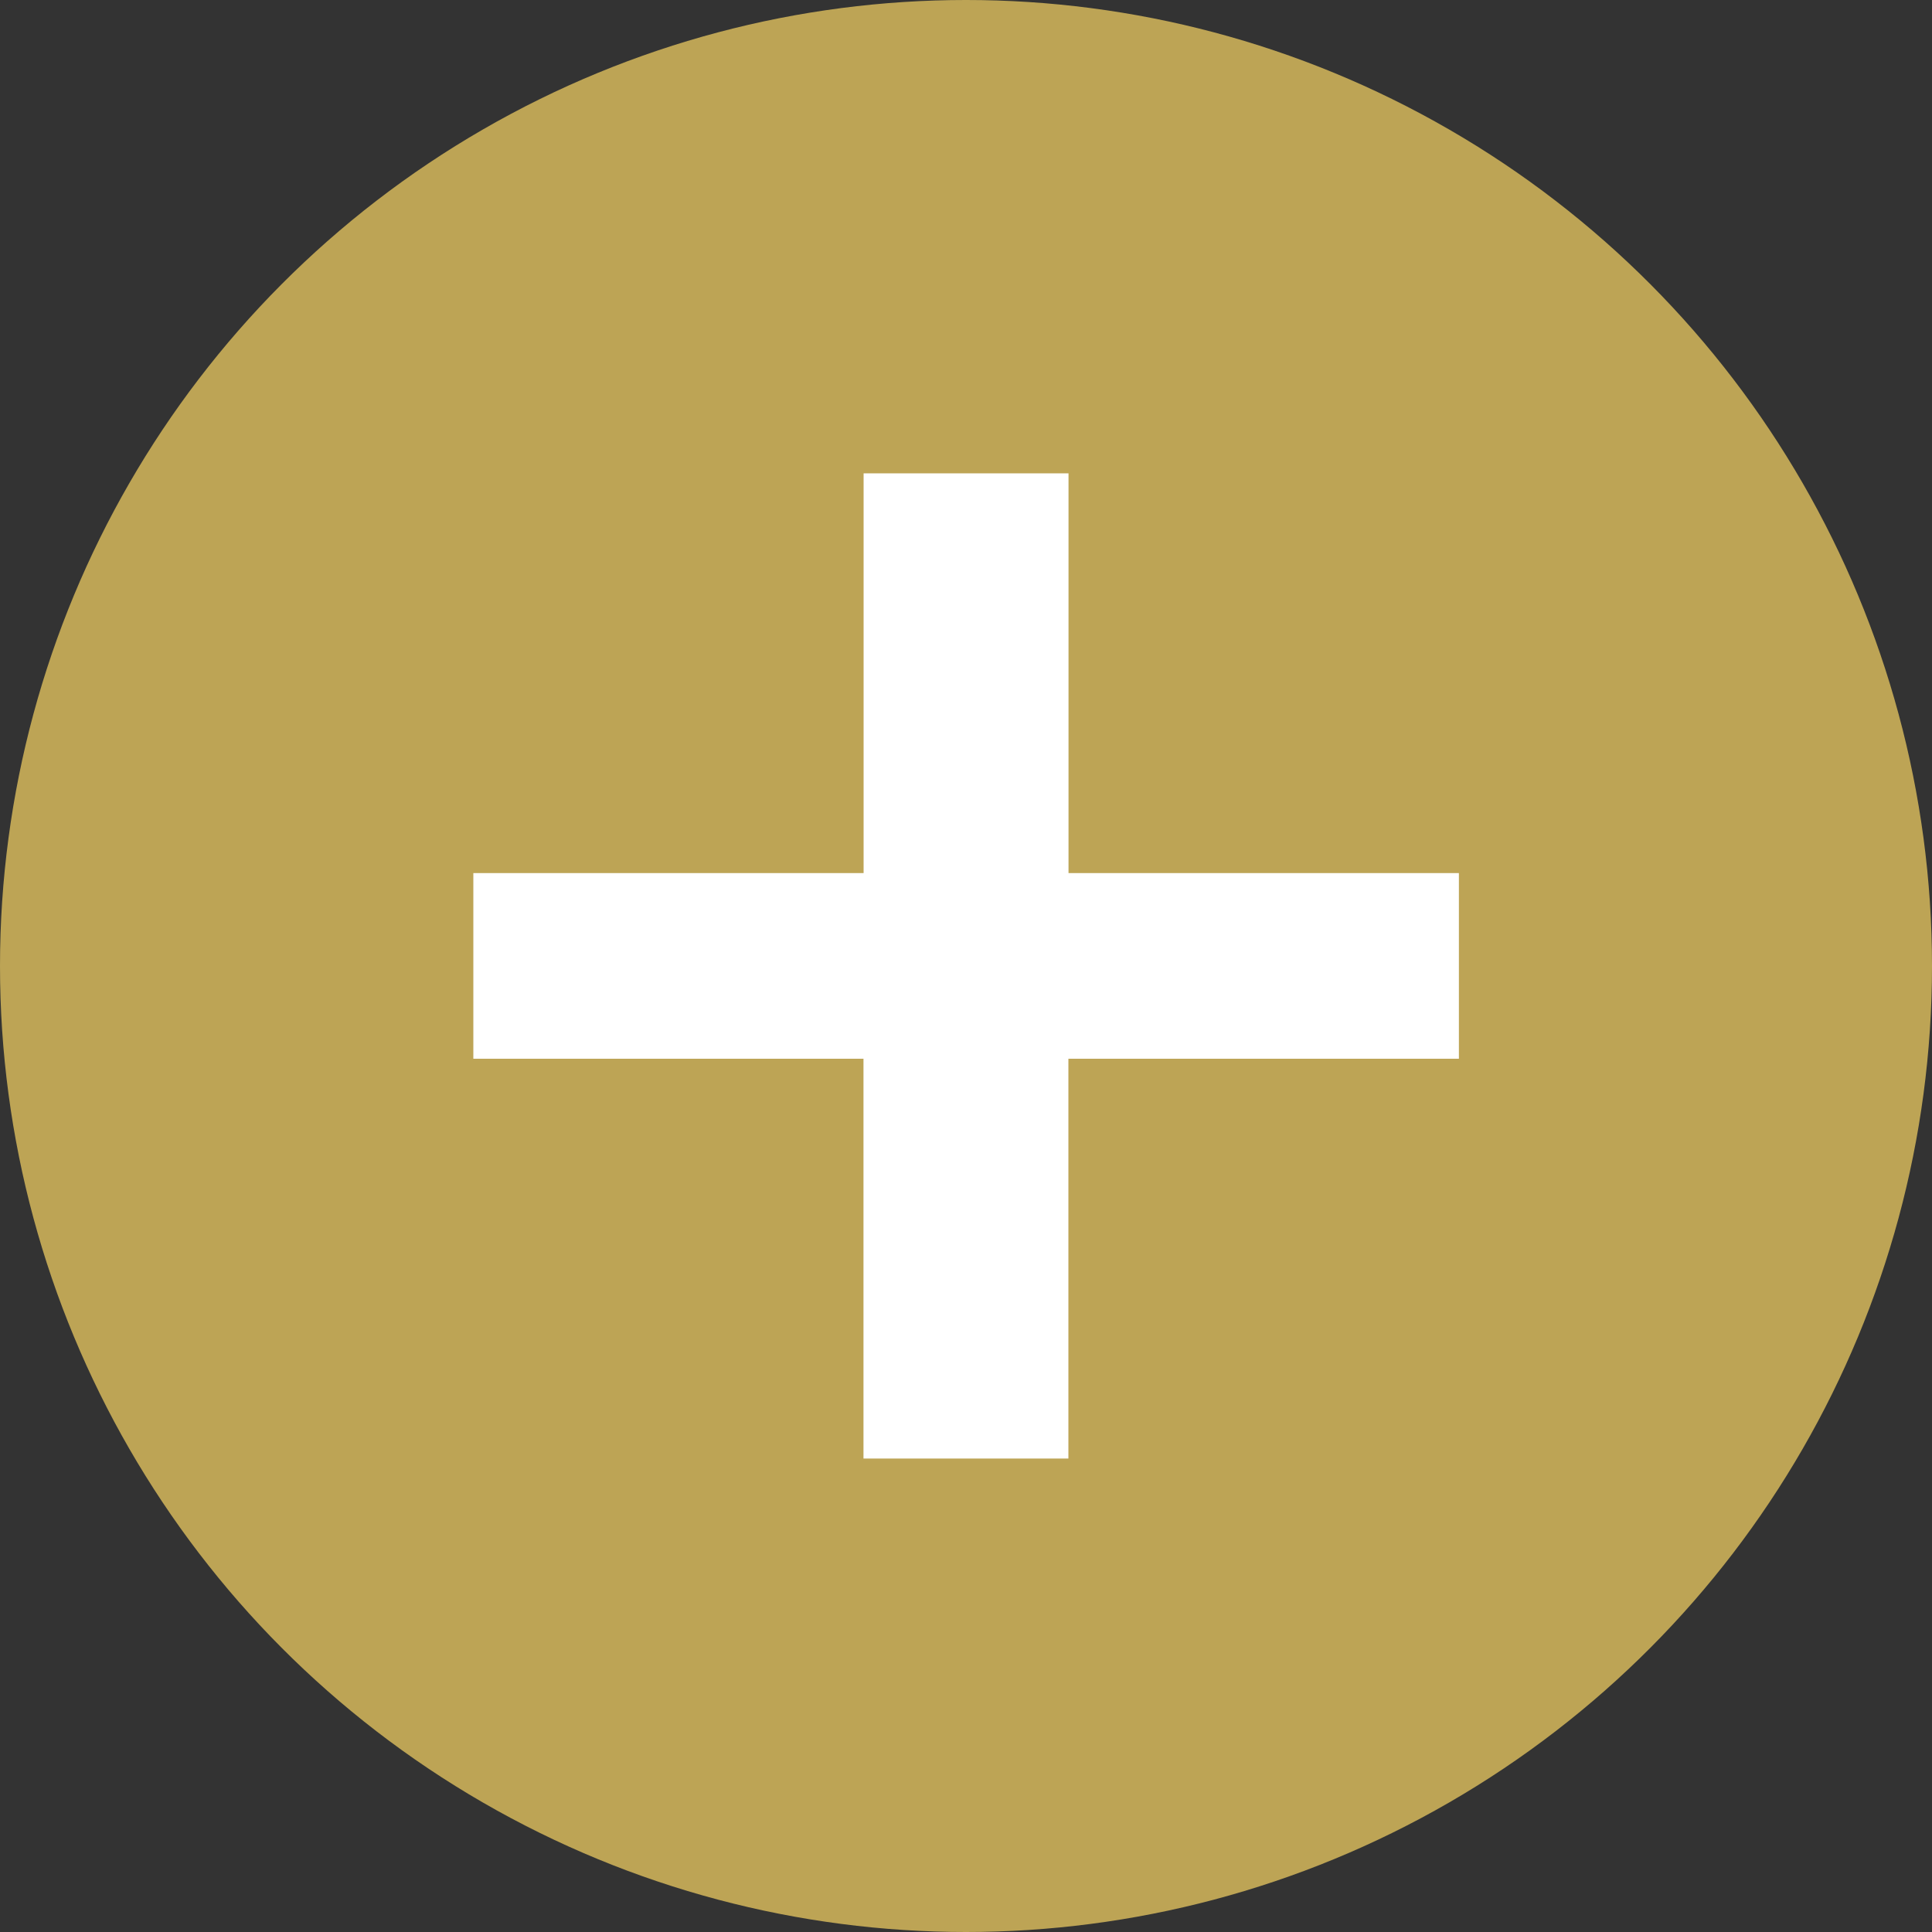
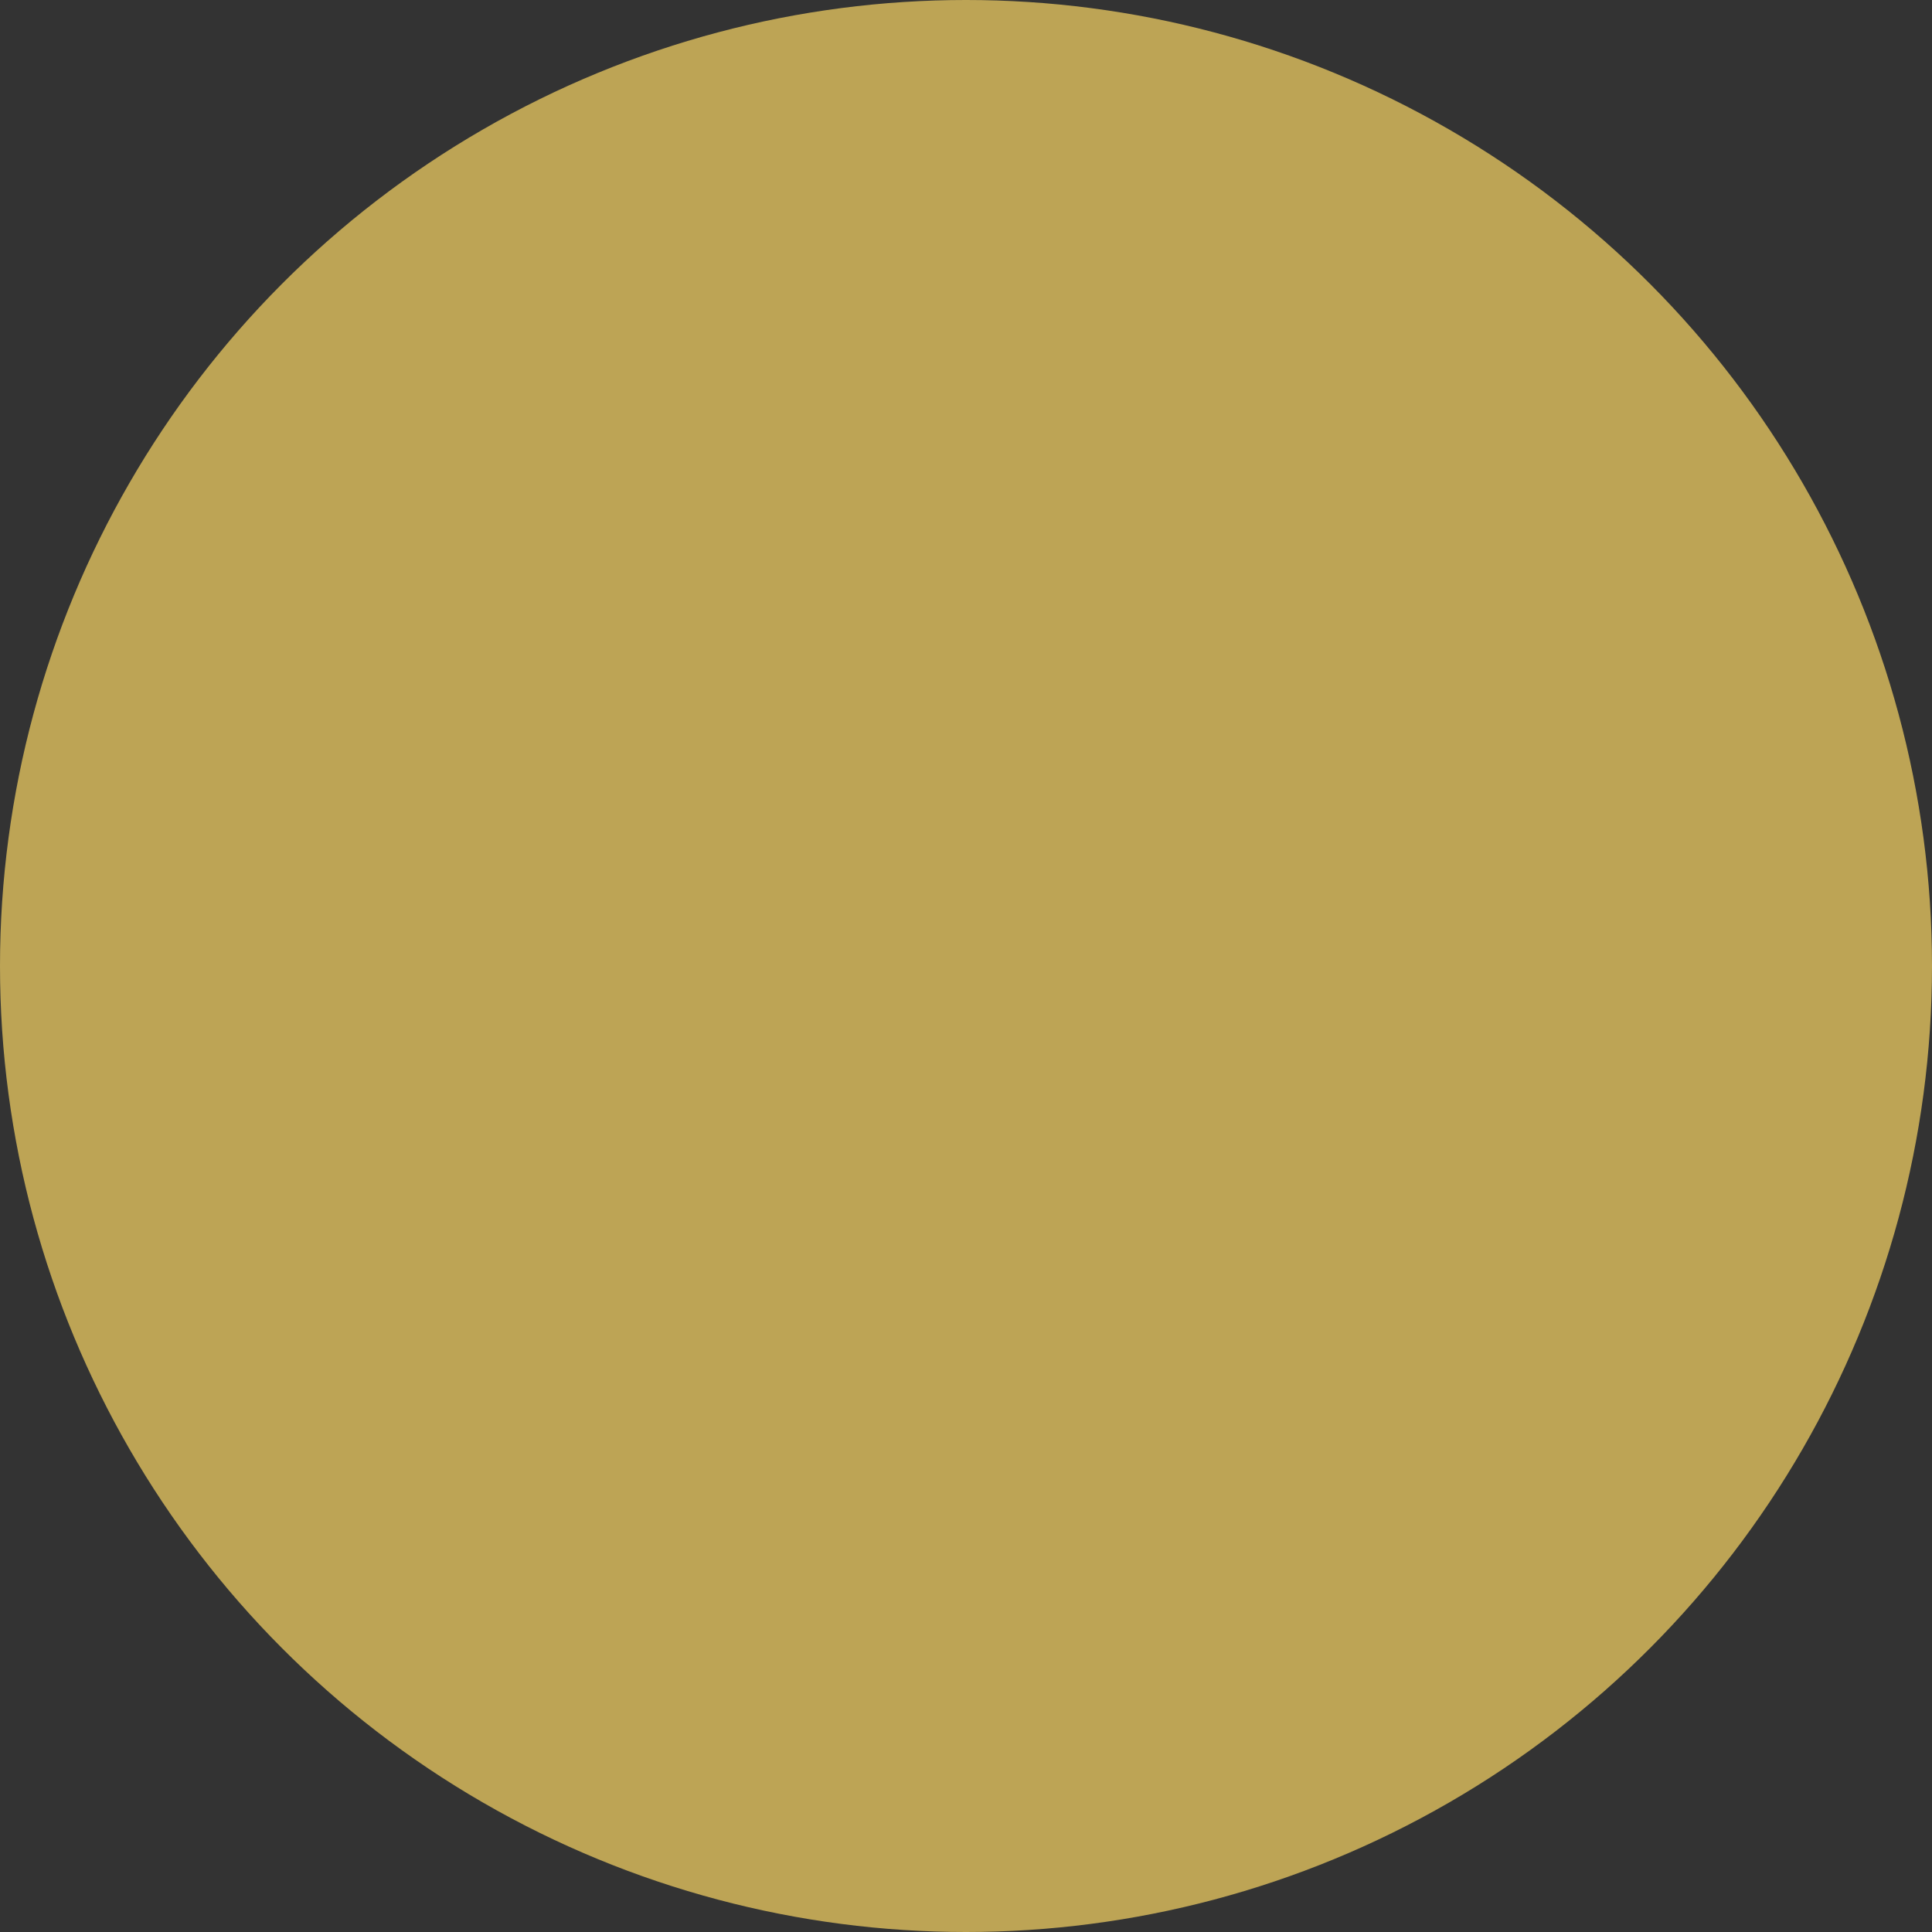
<svg xmlns="http://www.w3.org/2000/svg" width="33" height="33" viewBox="0 0 33 33">
  <rect x="0" y="0" width="33" height="33" fill="#333333" stroke="none" />
  <g id="Group_36" data-name="Group 36" transform="translate(-837 -1837)">
    <circle id="Ellipse_2" data-name="Ellipse 2" cx="16.5" cy="16.5" r="16.5" transform="translate(837 1837)" fill="#bda455" />
-     <path id="Path_3" data-name="Path 3" d="M20.2,24.671H13.53V31.5h-3.5V24.671H3.366V21.5h6.666V14.672h3.5V21.5H20.2Z" transform="translate(841.719 1830.413)" fill="#fff" />
  </g>
</svg>